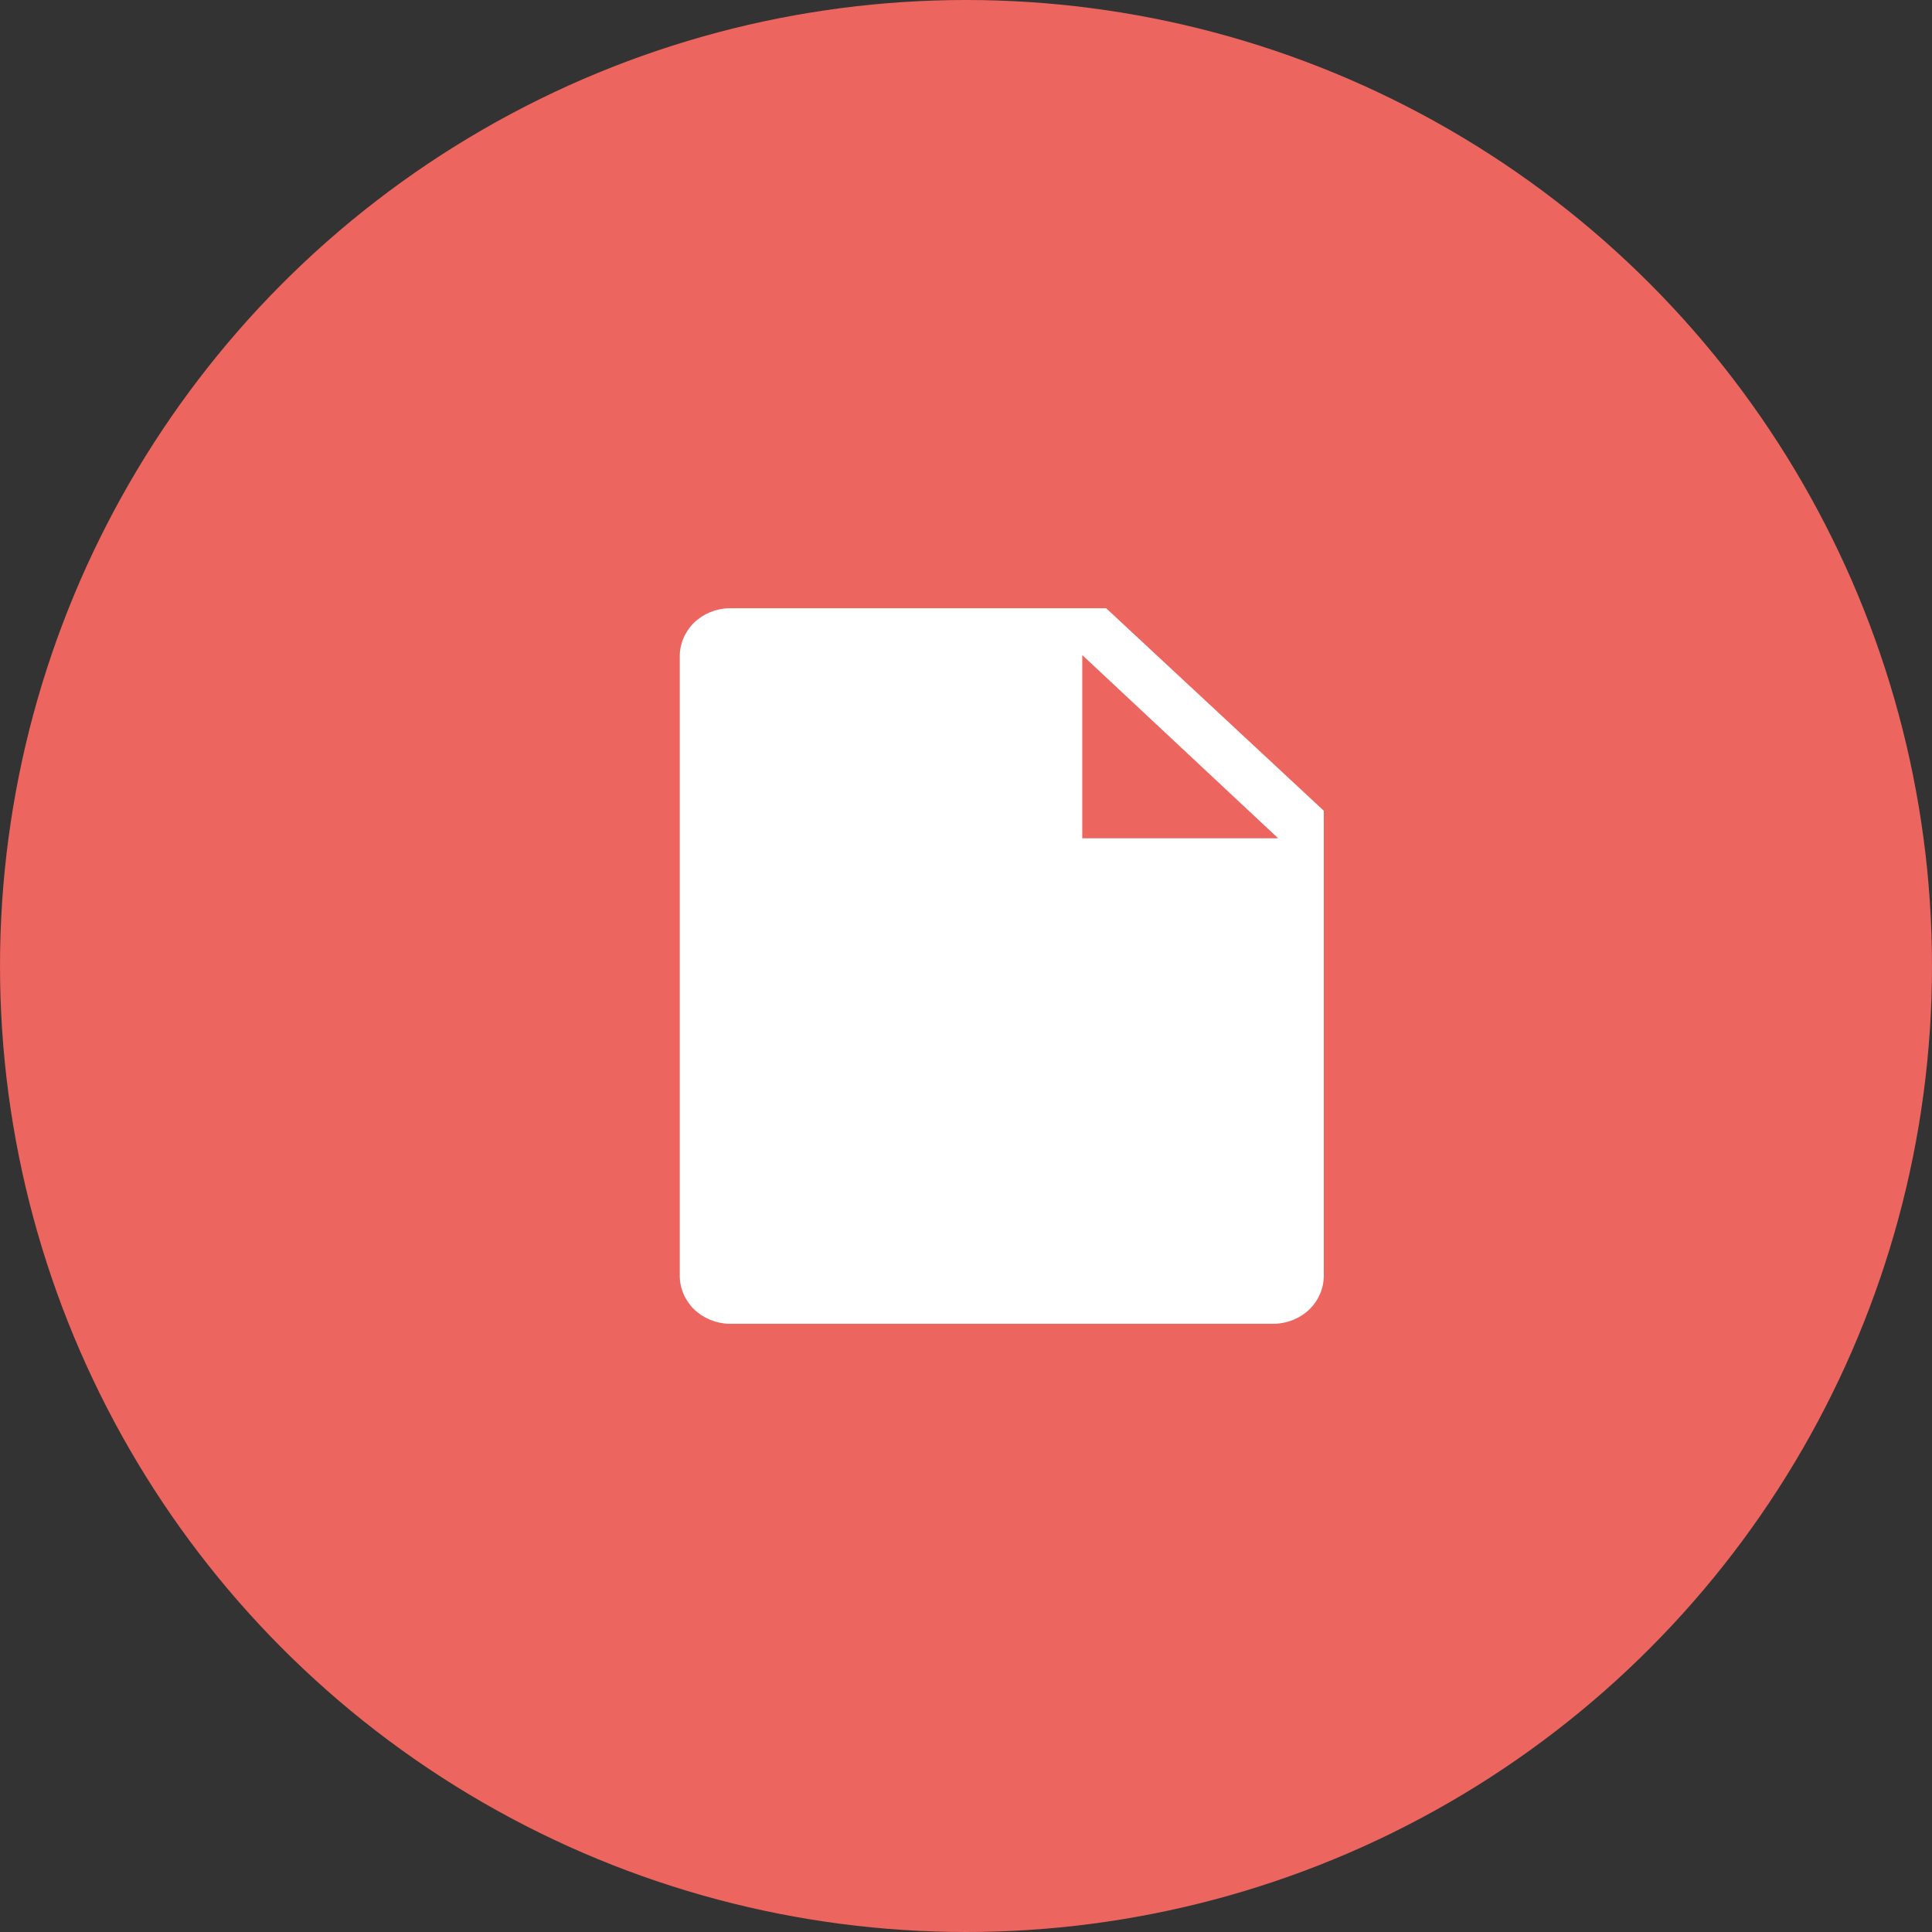
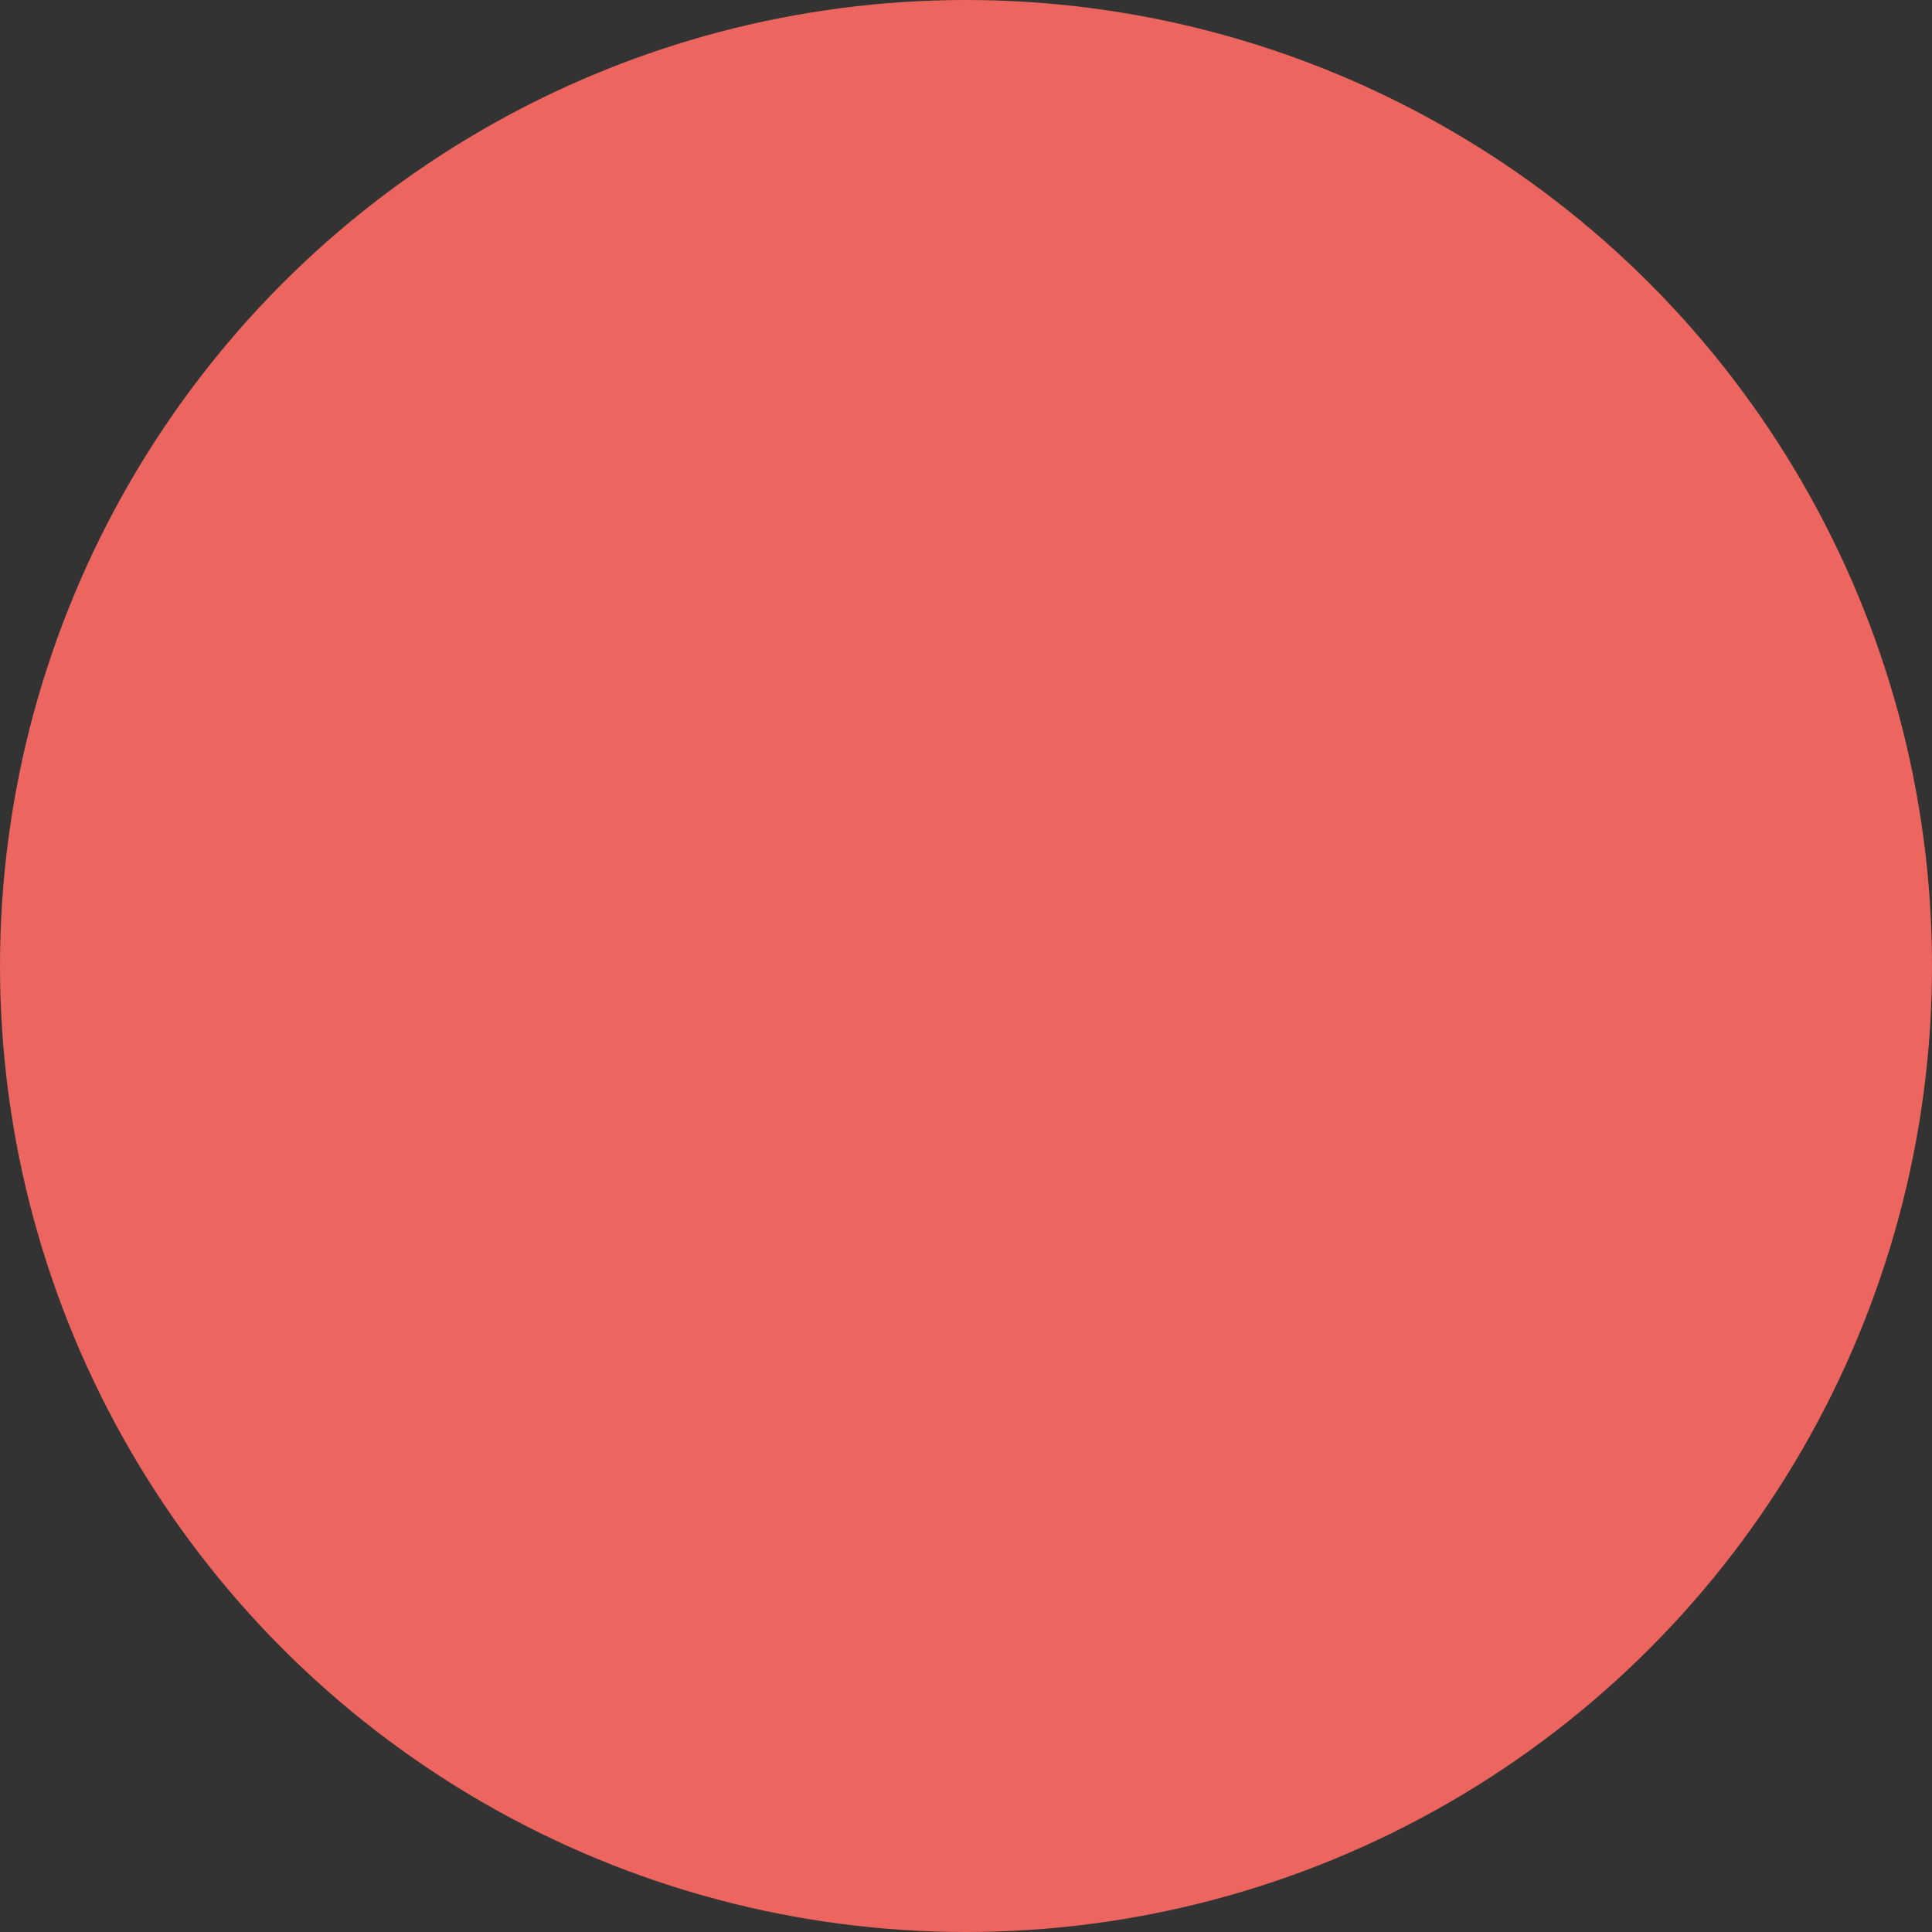
<svg xmlns="http://www.w3.org/2000/svg" width="54px" height="54px" viewBox="0 0 54 54" version="1.1">
  <rect x="0" y="0" width="54" height="54" fill="#333333" stroke="none" />
  <title>Documenti</title>
  <g id="Page-1" stroke="none" stroke-width="1" fill="none" fill-rule="evenodd">
    <g id="Servizi-Aggiuntivi-Pagury---Mobile" transform="translate(-159, -1830)" fill-rule="nonzero">
      <g id="Documenti" transform="translate(159, 1830)">
        <circle id="Oval" fill="#EC655E" cx="27" cy="27" r="27" />
-         <path d="M30.917,17 L20.373,17 C20.001,17.01 19.649,17.16 19.392,17.41 C19.135,17.67 18.994,18.01 19,18.36 L19,35.64 C18.994,35.99 19.135,36.33 19.392,36.59 C19.649,36.84 20.001,36.99 20.373,37 L35.627,37 C35.999,36.99 36.351,36.84 36.608,36.59 C36.865,36.33 37.006,35.99 37,35.64 L37,22.66 L30.917,17 Z M30.25,23.43 L30.25,18.31 L35.725,23.43 L30.25,23.43 Z" id="Shape" fill="#FFFFFF" />
      </g>
    </g>
  </g>
</svg>